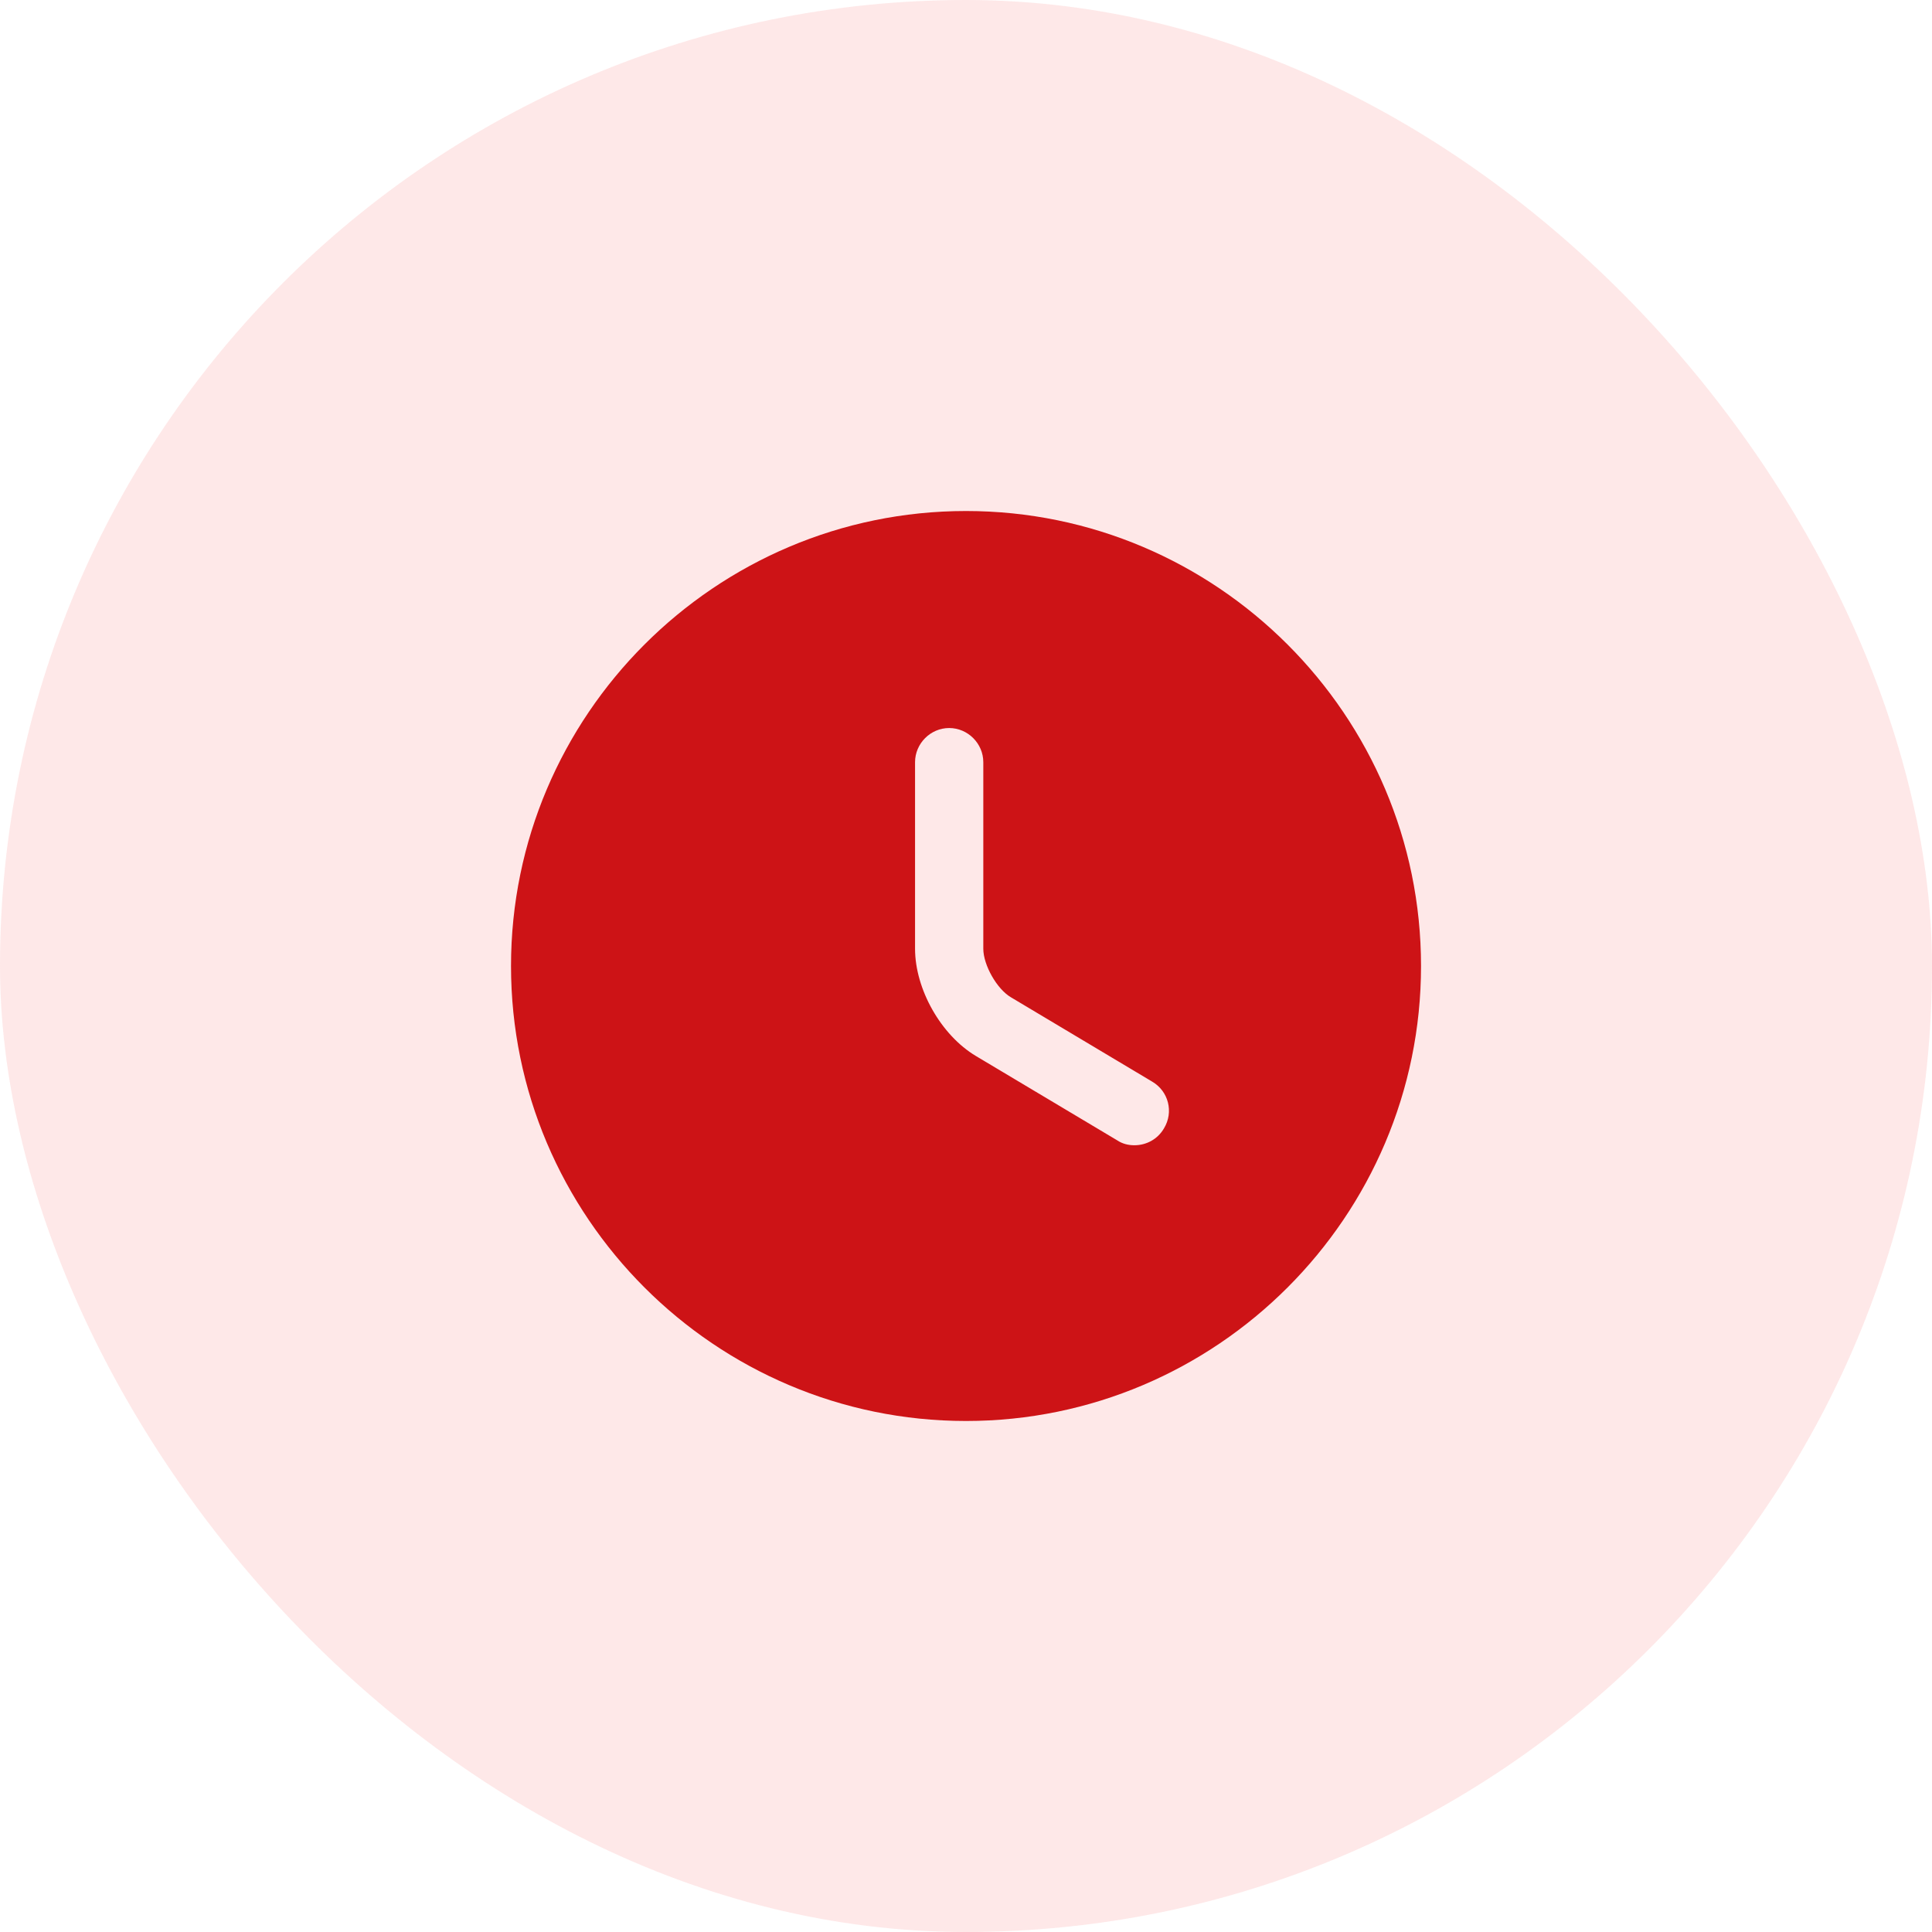
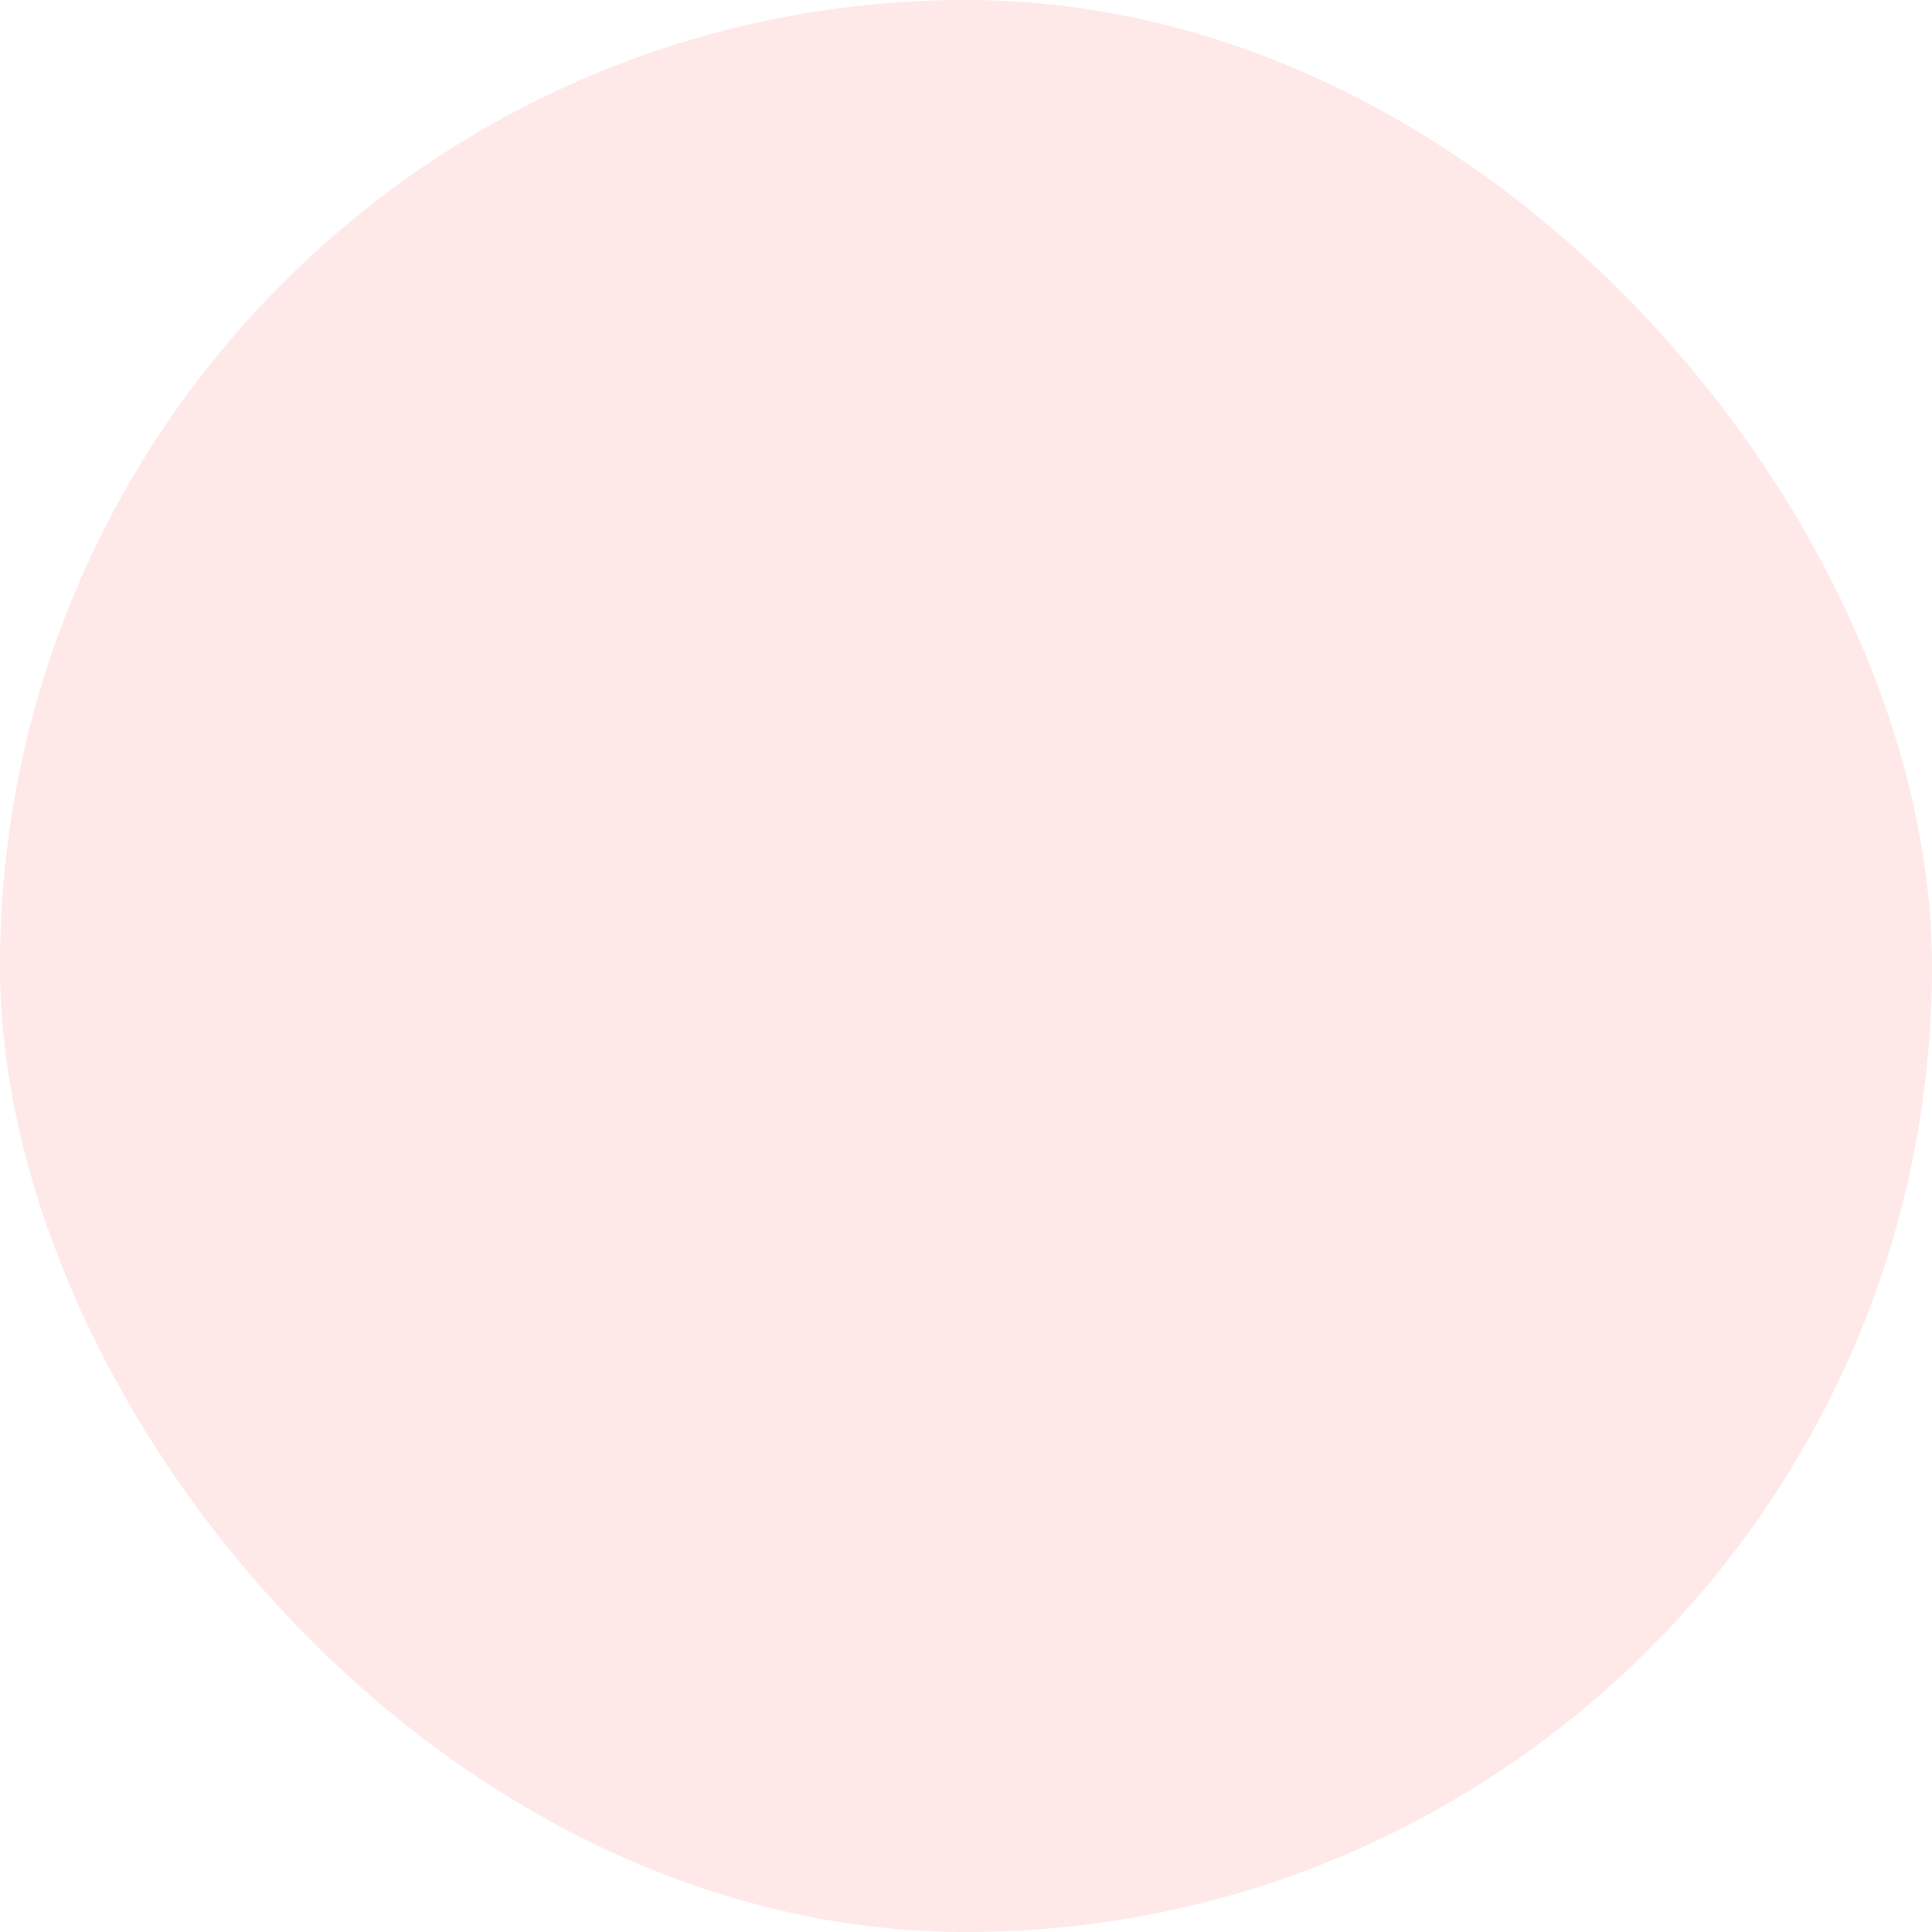
<svg xmlns="http://www.w3.org/2000/svg" fill="none" viewBox="0 0 46 46" height="46" width="46">
  <rect fill-opacity="0.2" fill="#FA9090" rx="23" height="46" width="46" />
-   <path fill="#CD1316" d="M23 12.167C17.031 12.167 12.167 17.031 12.167 23C12.167 28.969 17.031 33.833 23 33.833C28.97 33.833 33.834 28.969 33.834 23C33.834 17.031 28.97 12.167 23 12.167ZM27.713 26.867C27.561 27.128 27.29 27.268 27.009 27.268C26.868 27.268 26.727 27.236 26.597 27.149L23.239 25.145C22.404 24.647 21.787 23.552 21.787 22.588V18.147C21.787 17.703 22.155 17.334 22.599 17.334C23.044 17.334 23.412 17.703 23.412 18.147V22.588C23.412 22.978 23.737 23.552 24.073 23.747L27.431 25.752C27.821 25.979 27.951 26.477 27.713 26.867Z" />
</svg>